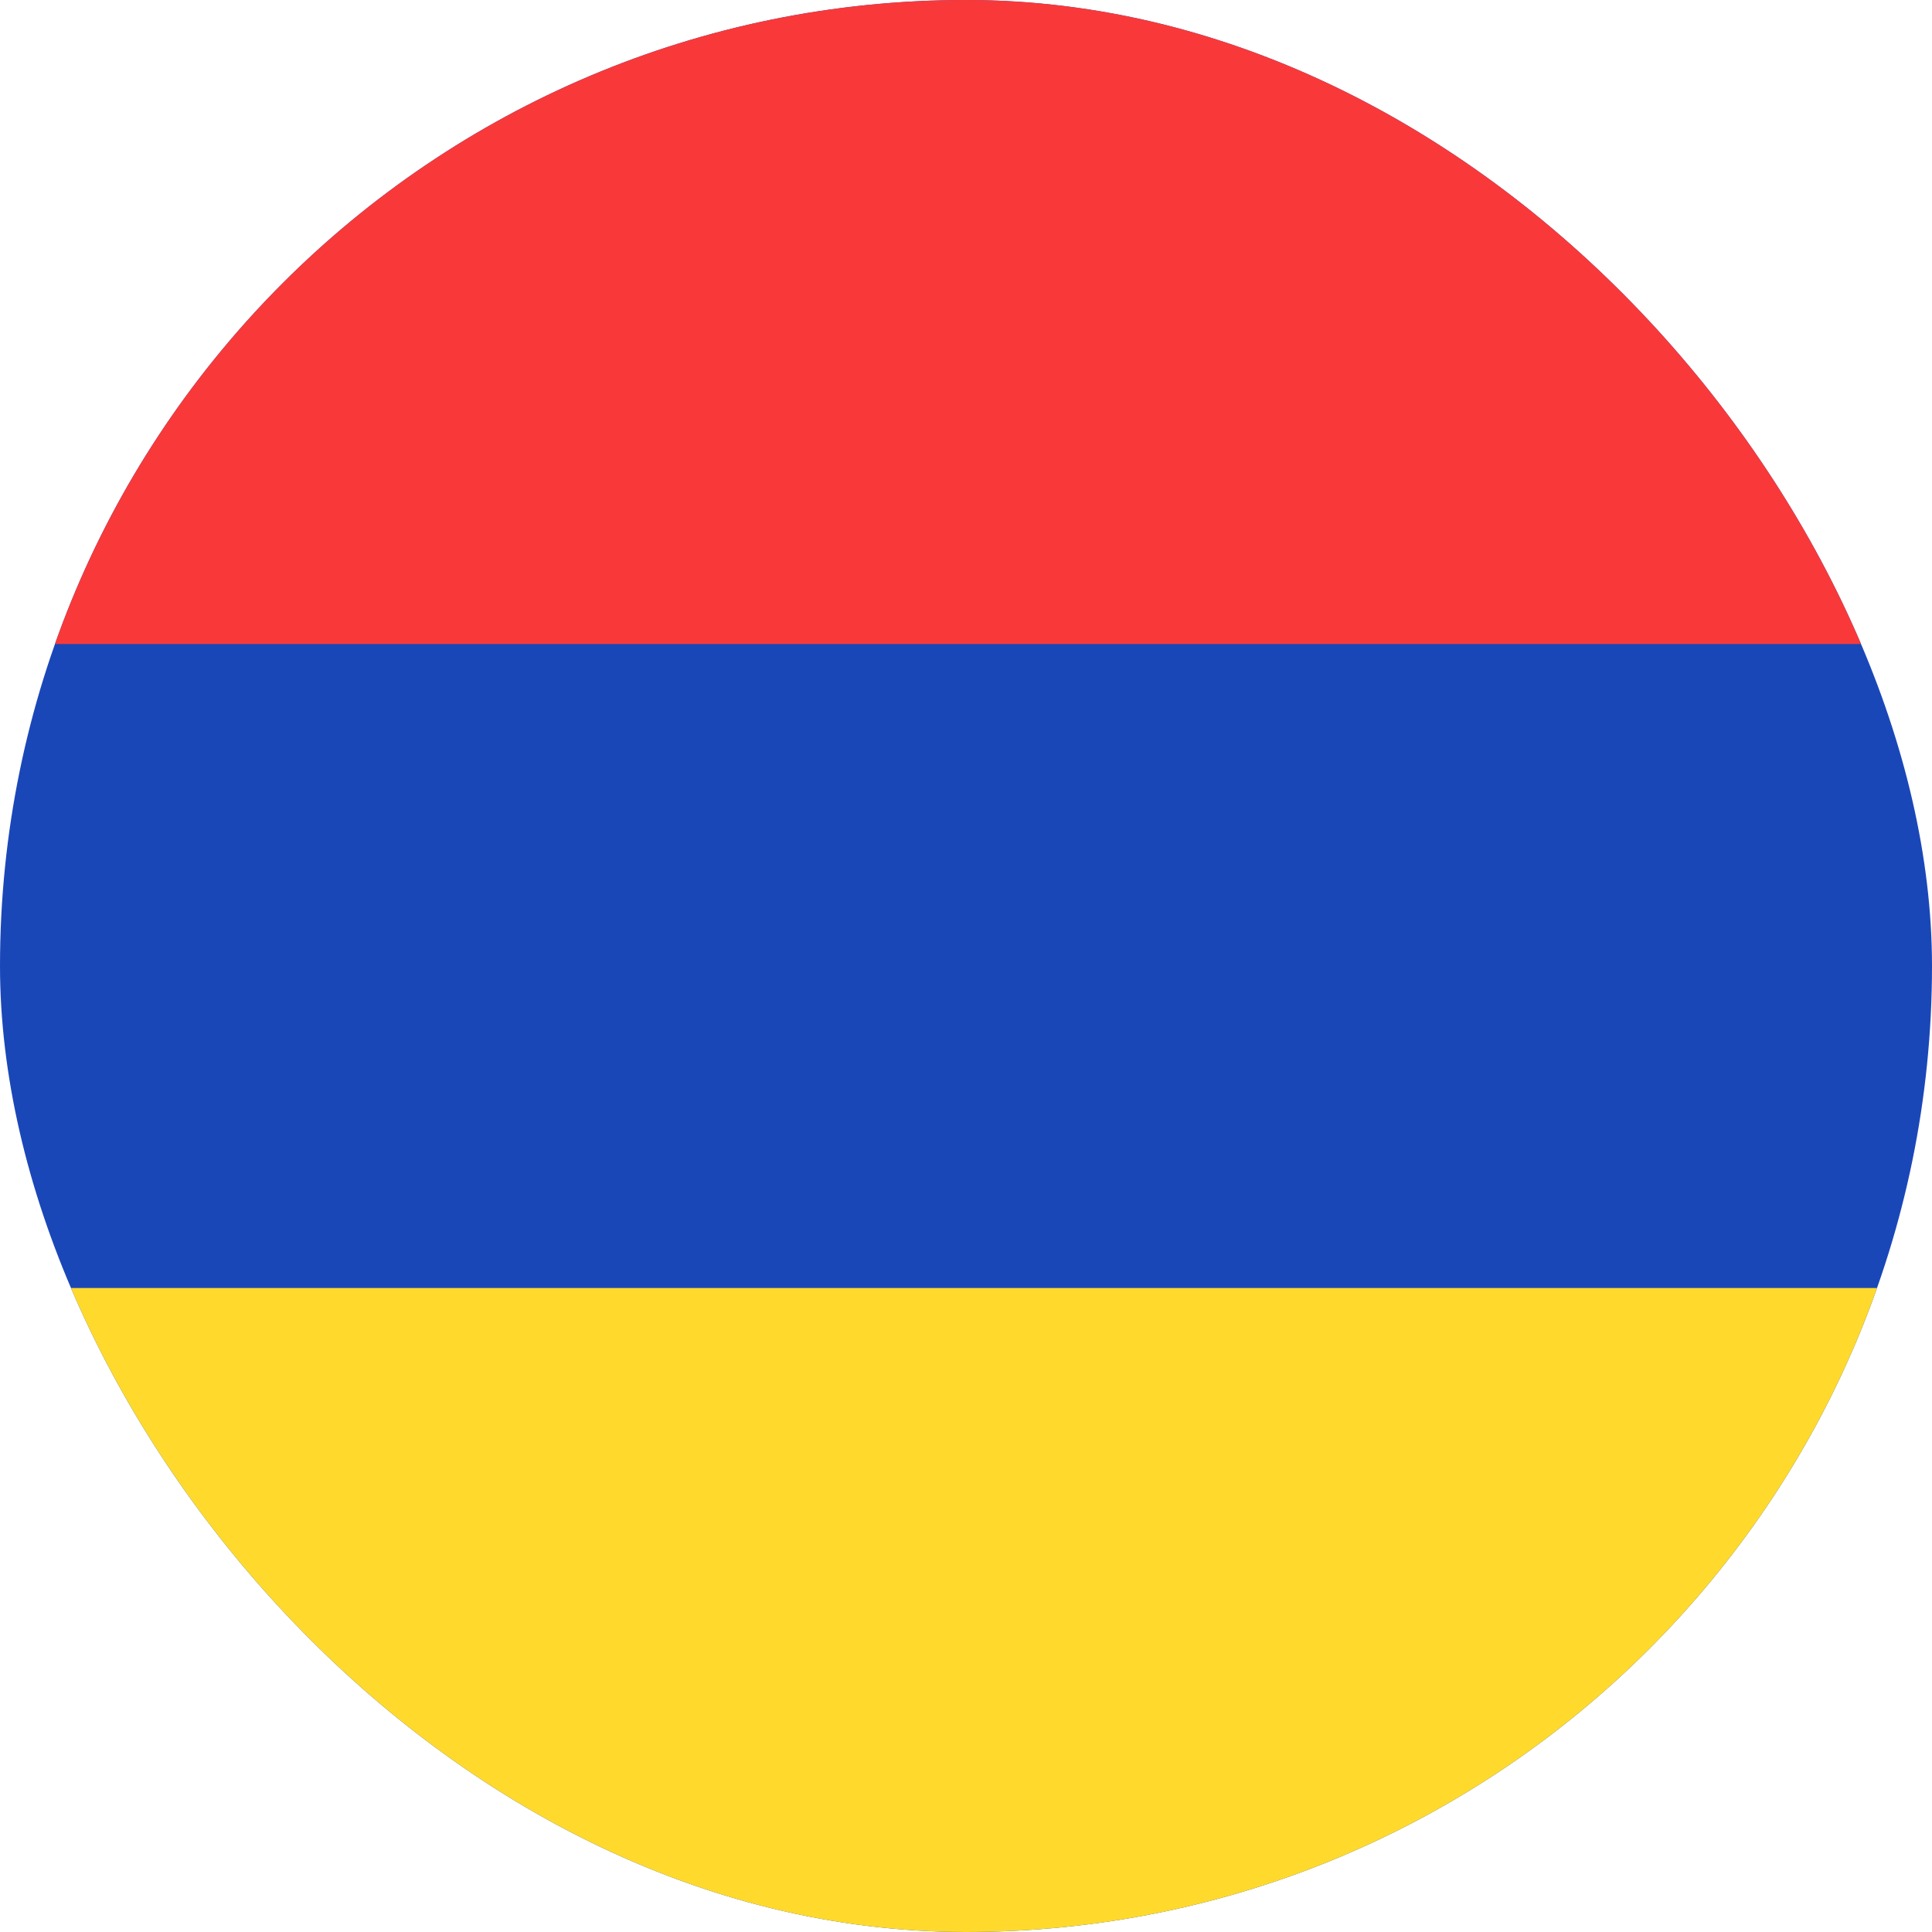
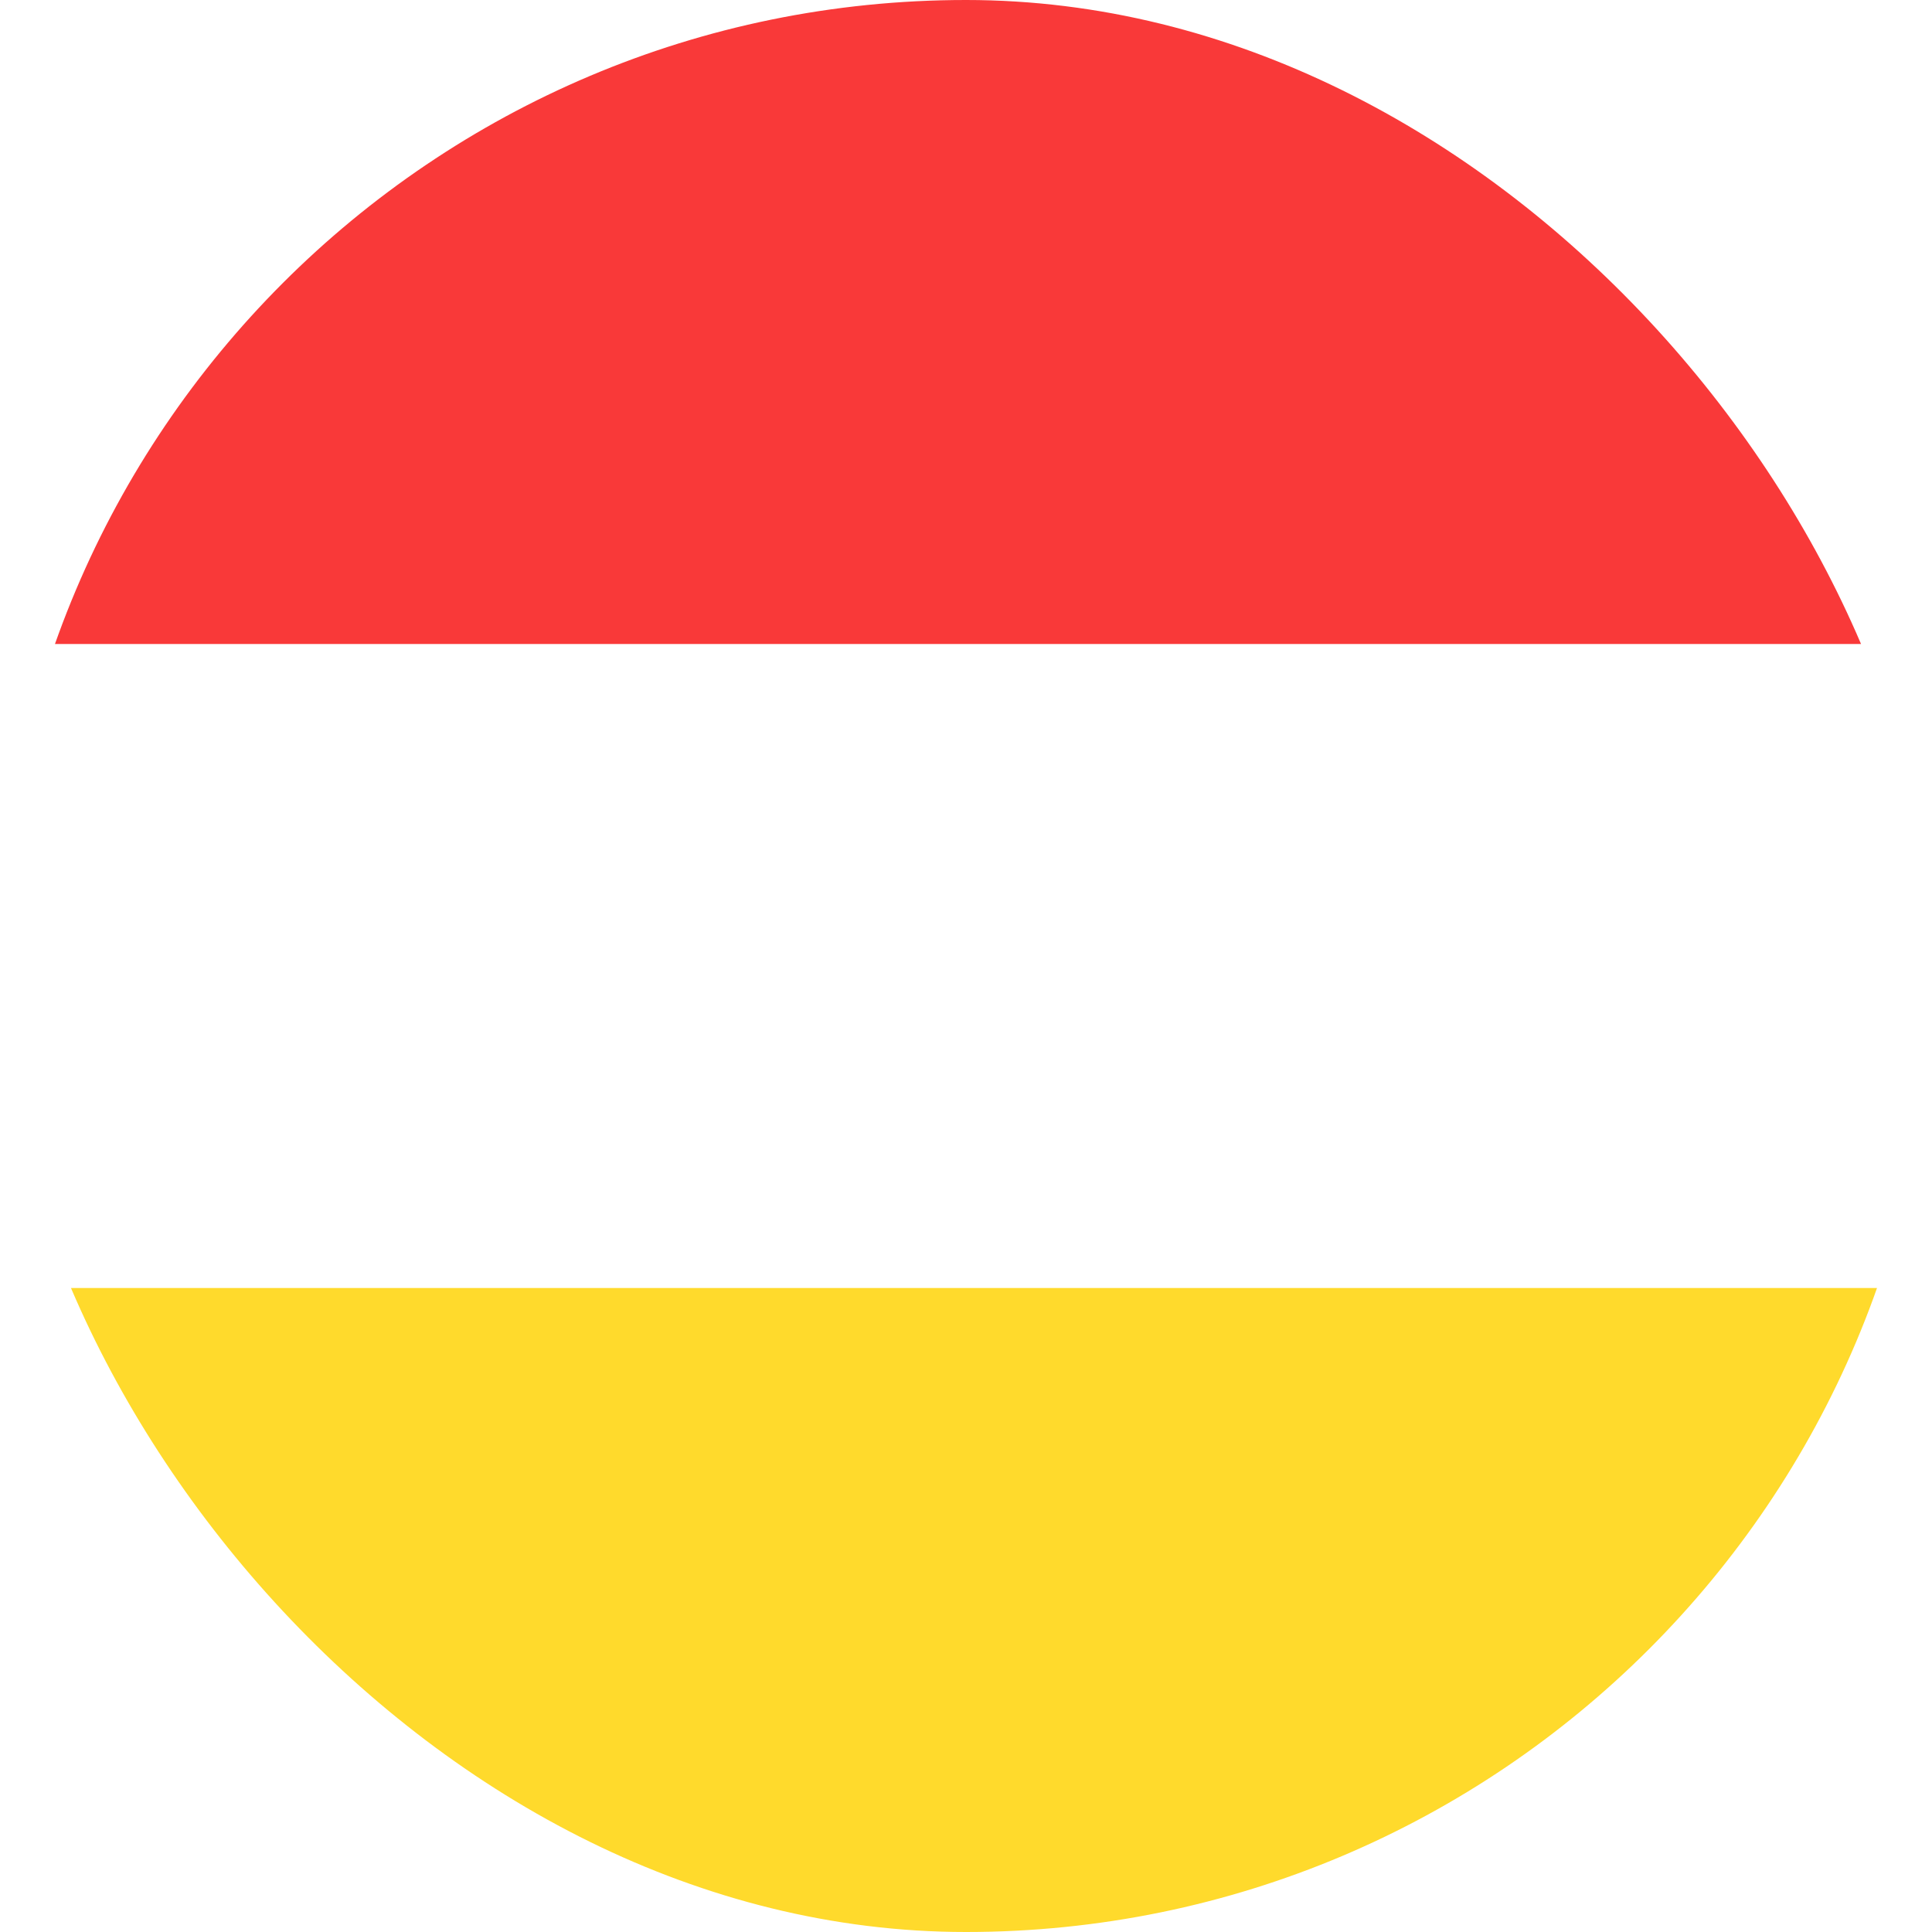
<svg xmlns="http://www.w3.org/2000/svg" width="69" height="69" viewBox="0 0 69 69" fill="none">
  <g clip-path="url(#clip0_1_8064)">
-     <path d="M73.6 0H-4.6C-9.681 0 -13.8 4.119 -13.8 9.2V59.8C-13.8 64.881 -9.681 69 -4.6 69H73.6C78.681 69 82.8 64.881 82.8 59.8V9.2C82.8 4.119 78.681 0 73.6 0Z" fill="#1A47B8" />
    <path fill-rule="evenodd" clip-rule="evenodd" d="M0 46H96.6V69H0V46Z" fill="#FFDA2C" />
    <path fill-rule="evenodd" clip-rule="evenodd" d="M0 0H96.6V23H0V0Z" fill="#F93939" />
  </g>
  <defs>
    <clipPath id="clip0_1_8064">
      <rect width="69" height="69" rx="34.5" fill="white" />
    </clipPath>
  </defs>
</svg>